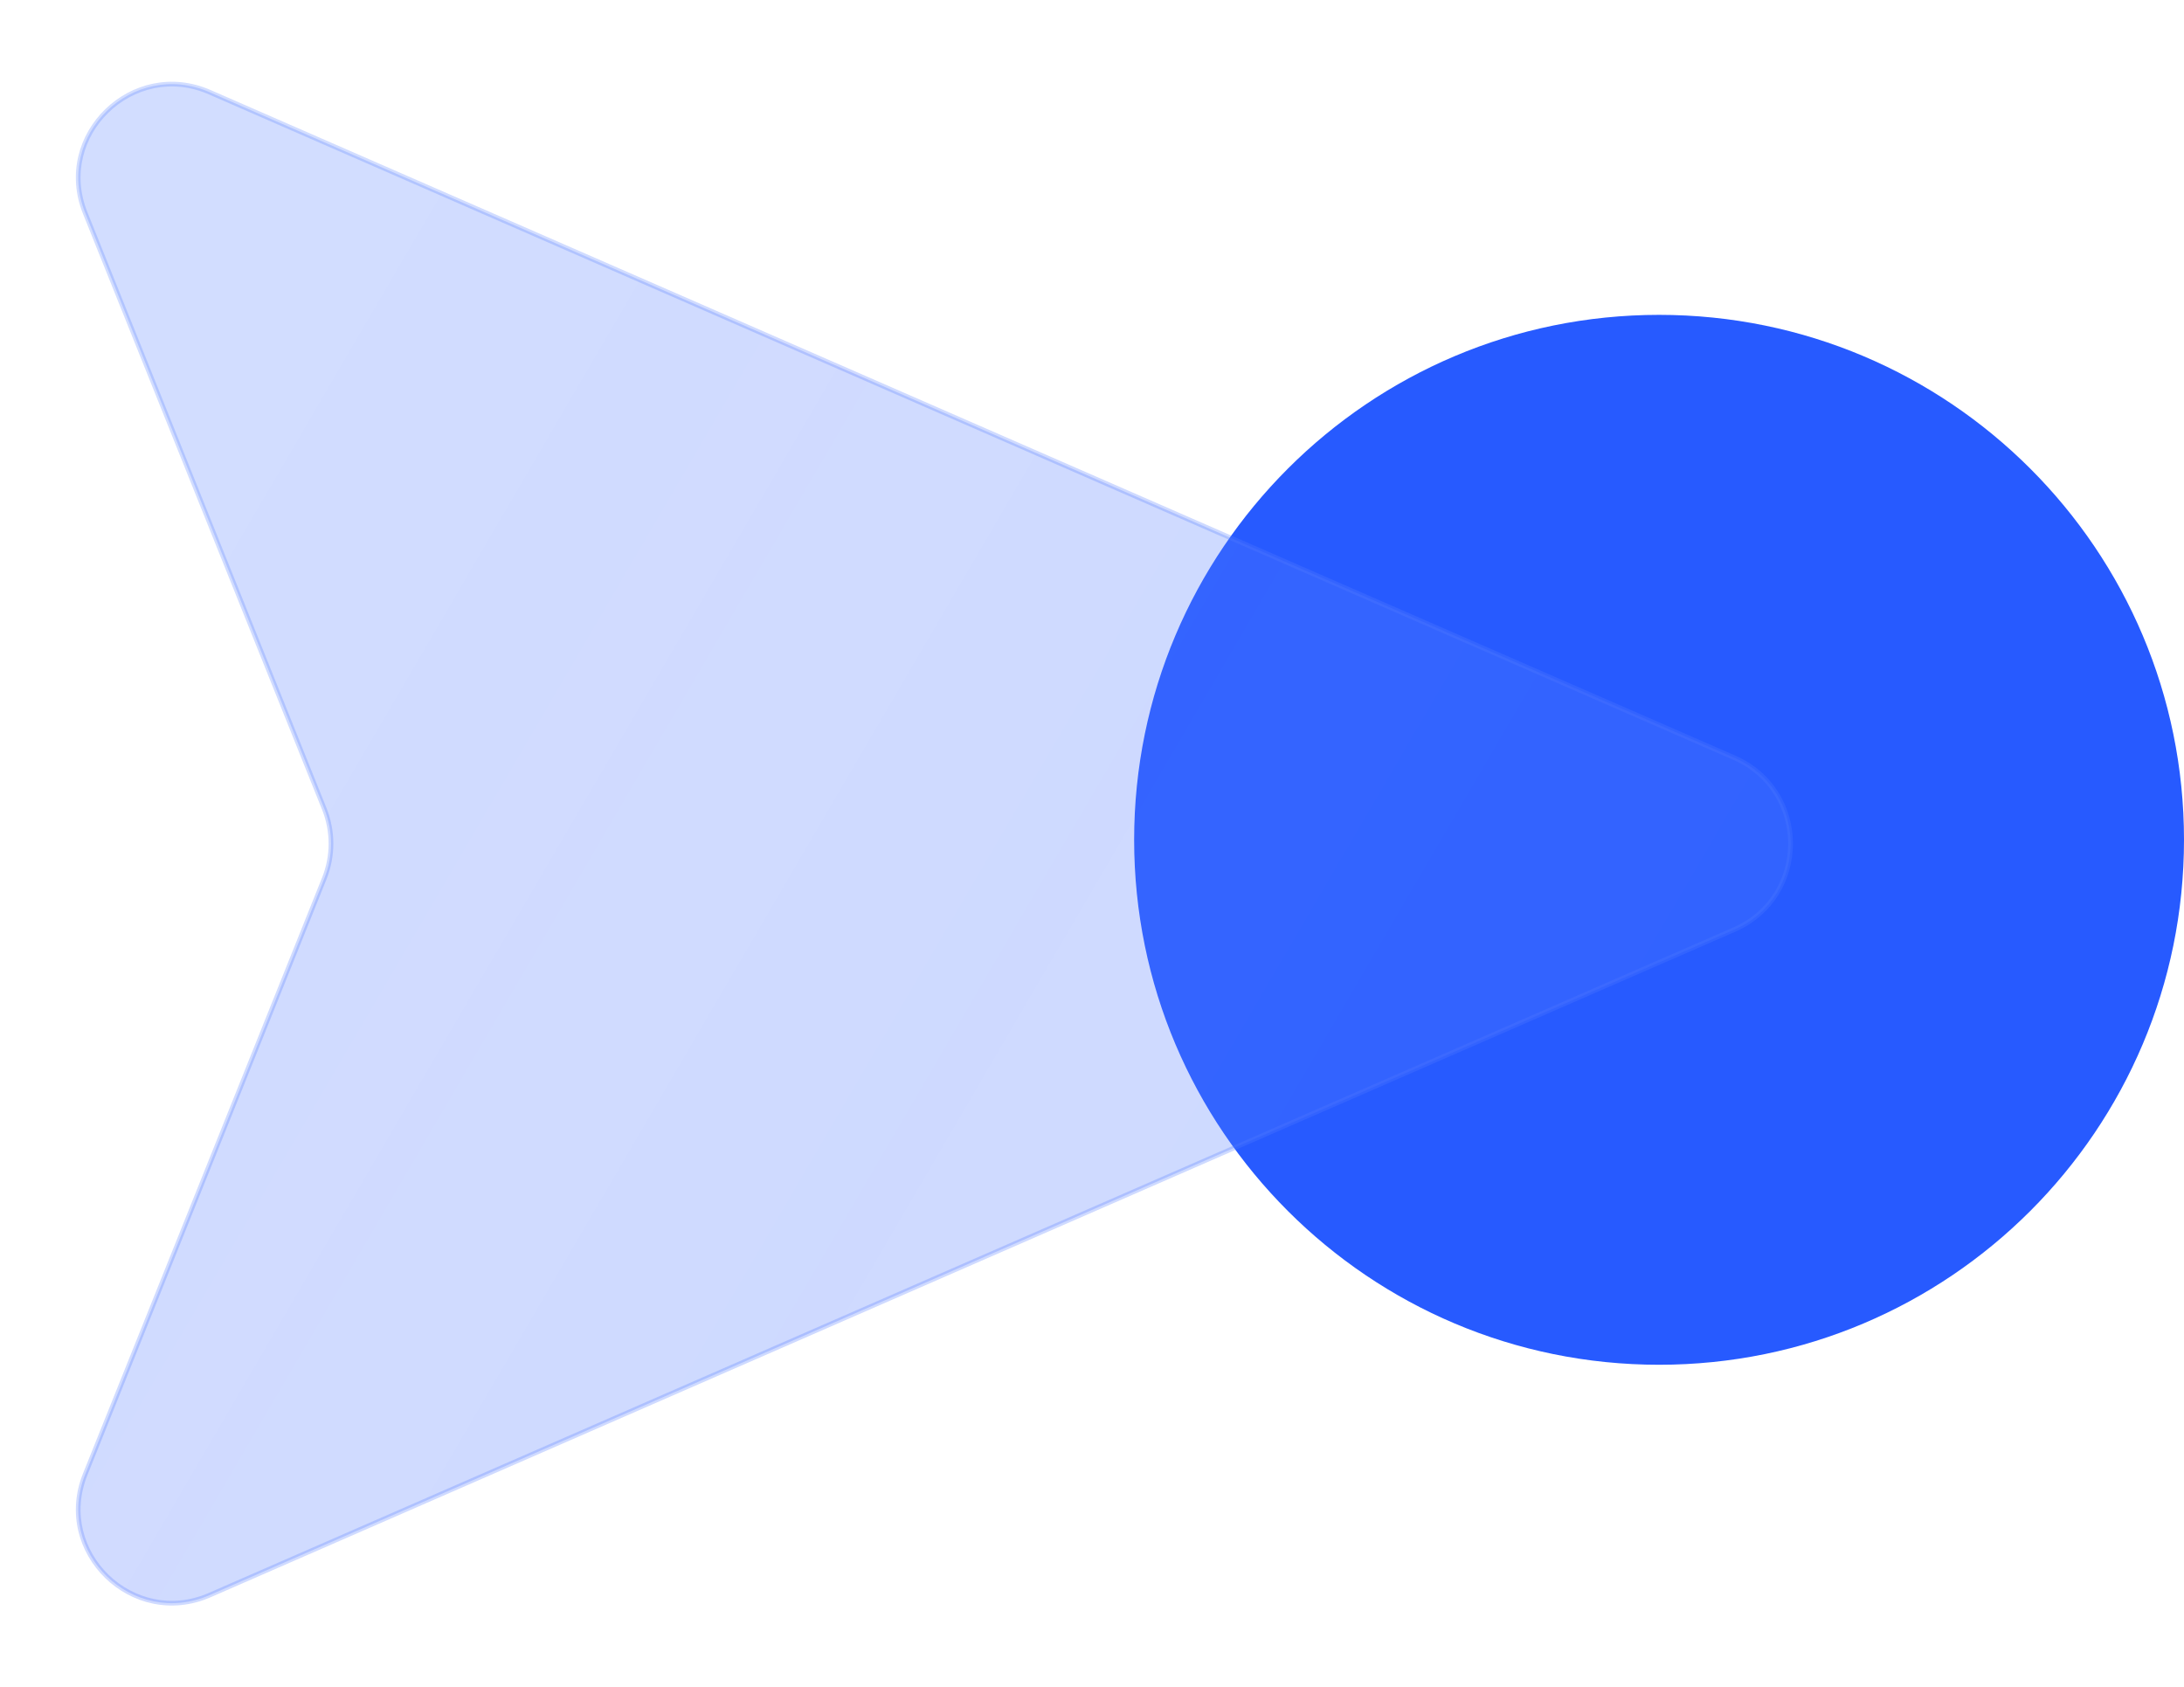
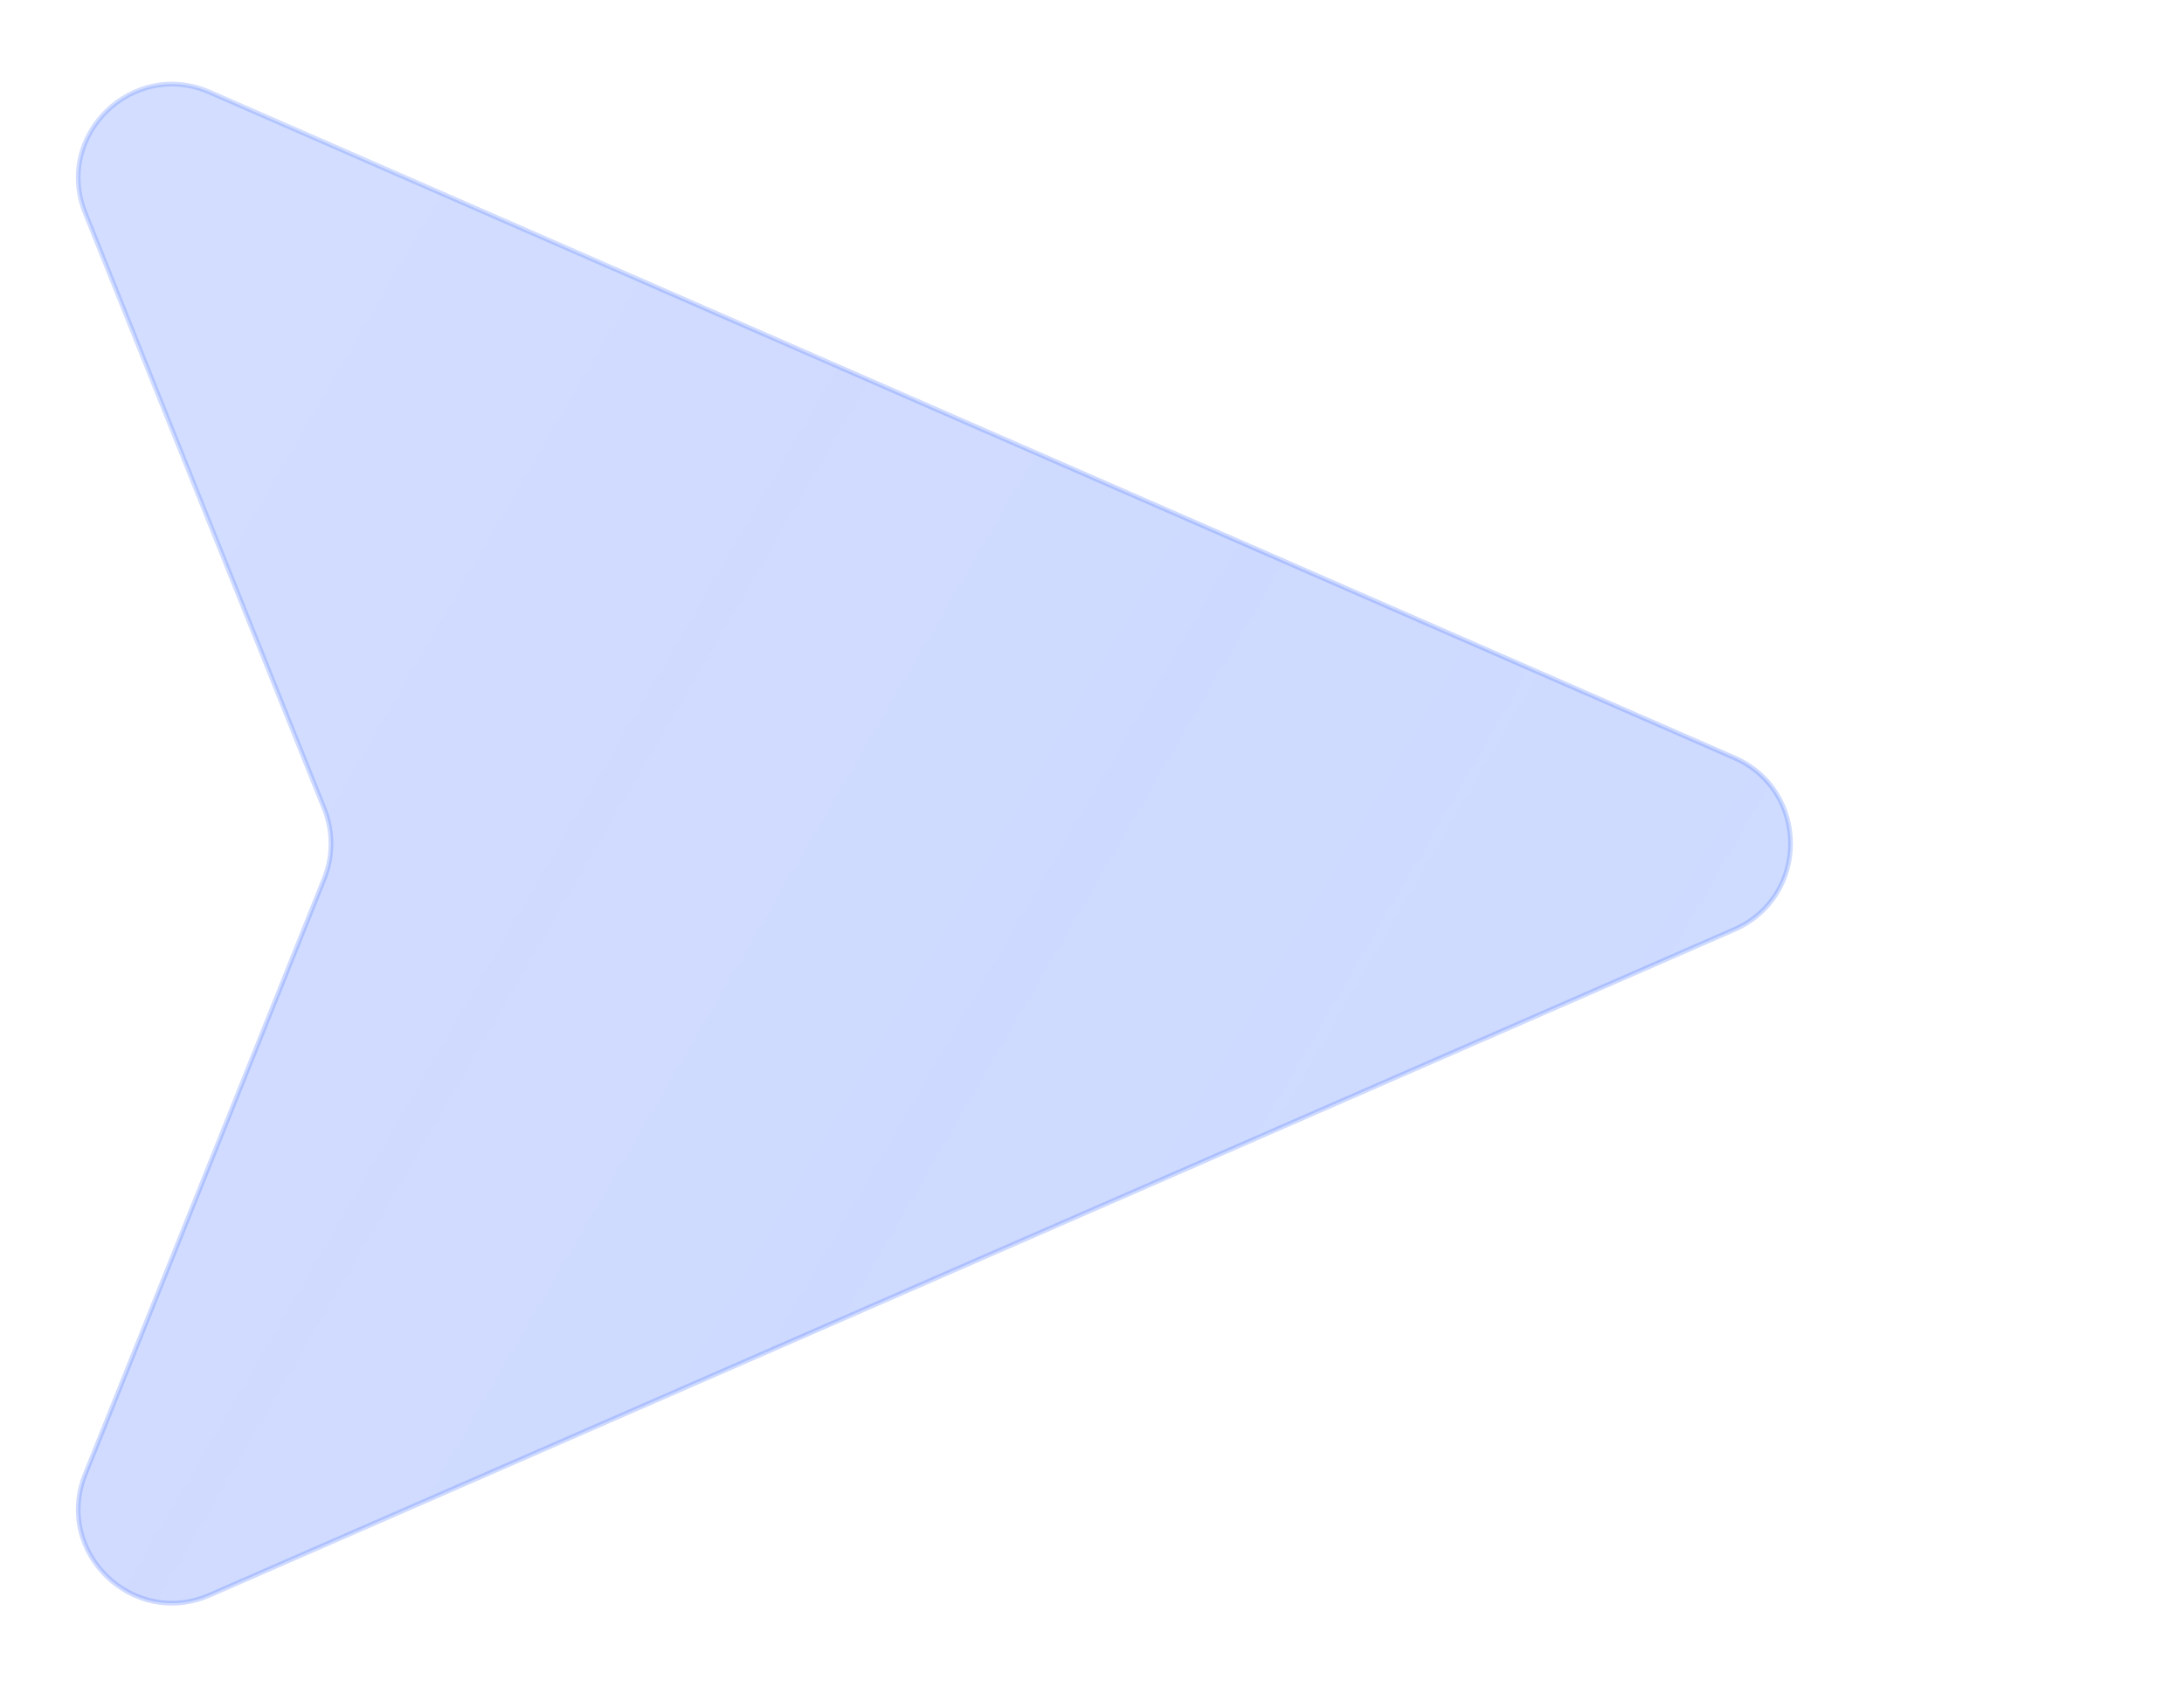
<svg xmlns="http://www.w3.org/2000/svg" width="233" height="180" viewBox="0 0 233 180" fill="none">
-   <path d="M233 89.591C233 120.52 207.927 145.593 176.998 145.593C146.069 145.593 120.996 120.52 120.996 89.591C120.996 58.662 146.069 33.589 176.998 33.589C207.927 33.589 233 58.662 233 89.591Z" fill="#275AFF" />
  <g filter="url(#filter0_b_18_9)">
    <path d="M34.592 86.276L9.091 22.725C5.759 14.421 14.172 6.256 22.372 9.836L185.025 80.835C193.024 84.327 193.024 95.673 185.025 99.165L22.372 170.164C14.172 173.743 5.759 165.578 9.091 157.275L34.592 93.724C35.551 91.334 35.551 88.666 34.592 86.276Z" fill="url(#paint0_linear_18_9)" fill-opacity="0.3" />
  </g>
  <g filter="url(#filter1_b_18_9)">
    <path fill-rule="evenodd" clip-rule="evenodd" d="M22.272 10.065C14.277 6.575 6.074 14.536 9.323 22.631L34.824 86.183C35.807 88.633 35.807 91.367 34.824 93.817L9.323 157.368C6.074 165.464 14.277 173.425 22.272 169.935L184.925 98.936C192.724 95.531 192.724 84.469 184.925 81.064L22.272 10.065ZM8.859 22.818C5.444 14.307 14.067 5.938 22.472 9.606L185.125 80.606C193.324 84.185 193.324 95.815 185.125 99.394L22.472 170.393C14.067 174.062 5.444 165.693 8.859 157.182L34.36 93.631C35.295 91.3 35.295 88.699 34.36 86.369L8.859 22.818Z" fill="url(#paint1_linear_18_9)" fill-opacity="0.3" />
  </g>
  <defs>
    <filter id="filter0_b_18_9" x="-21.657" y="-21.029" width="242.681" height="222.058" filterUnits="userSpaceOnUse" color-interpolation-filters="sRGB">
      <feFlood flood-opacity="0" result="BackgroundImageFix" />
      <feGaussianBlur in="BackgroundImageFix" stdDeviation="15" />
      <feComposite in2="SourceAlpha" operator="in" result="effect1_backgroundBlur_18_9" />
      <feBlend mode="normal" in="SourceGraphic" in2="effect1_backgroundBlur_18_9" result="shape" />
    </filter>
    <filter id="filter1_b_18_9" x="-21.907" y="-21.28" width="243.182" height="222.559" filterUnits="userSpaceOnUse" color-interpolation-filters="sRGB">
      <feFlood flood-opacity="0" result="BackgroundImageFix" />
      <feGaussianBlur in="BackgroundImageFix" stdDeviation="15" />
      <feComposite in2="SourceAlpha" operator="in" result="effect1_backgroundBlur_18_9" />
      <feBlend mode="normal" in="SourceGraphic" in2="effect1_backgroundBlur_18_9" result="shape" />
    </filter>
    <linearGradient id="paint0_linear_18_9" x1="27.892" y1="23.923" x2="214.398" y2="132.782" gradientUnits="userSpaceOnUse">
      <stop stop-color="#5A81FF" stop-opacity="0.9" />
      <stop offset="0.447" stop-color="#567DFF" stop-opacity="0.955" />
      <stop offset="1" stop-color="#4E78FF" stop-opacity="0.9" />
    </linearGradient>
    <linearGradient id="paint1_linear_18_9" x1="27.695" y1="23.718" x2="214.746" y2="132.857" gradientUnits="userSpaceOnUse">
      <stop stop-color="#5A81FF" stop-opacity="0.9" />
      <stop offset="0.447" stop-color="#567DFF" stop-opacity="0.955" />
      <stop offset="1" stop-color="#4E78FF" stop-opacity="0.9" />
    </linearGradient>
  </defs>
</svg>